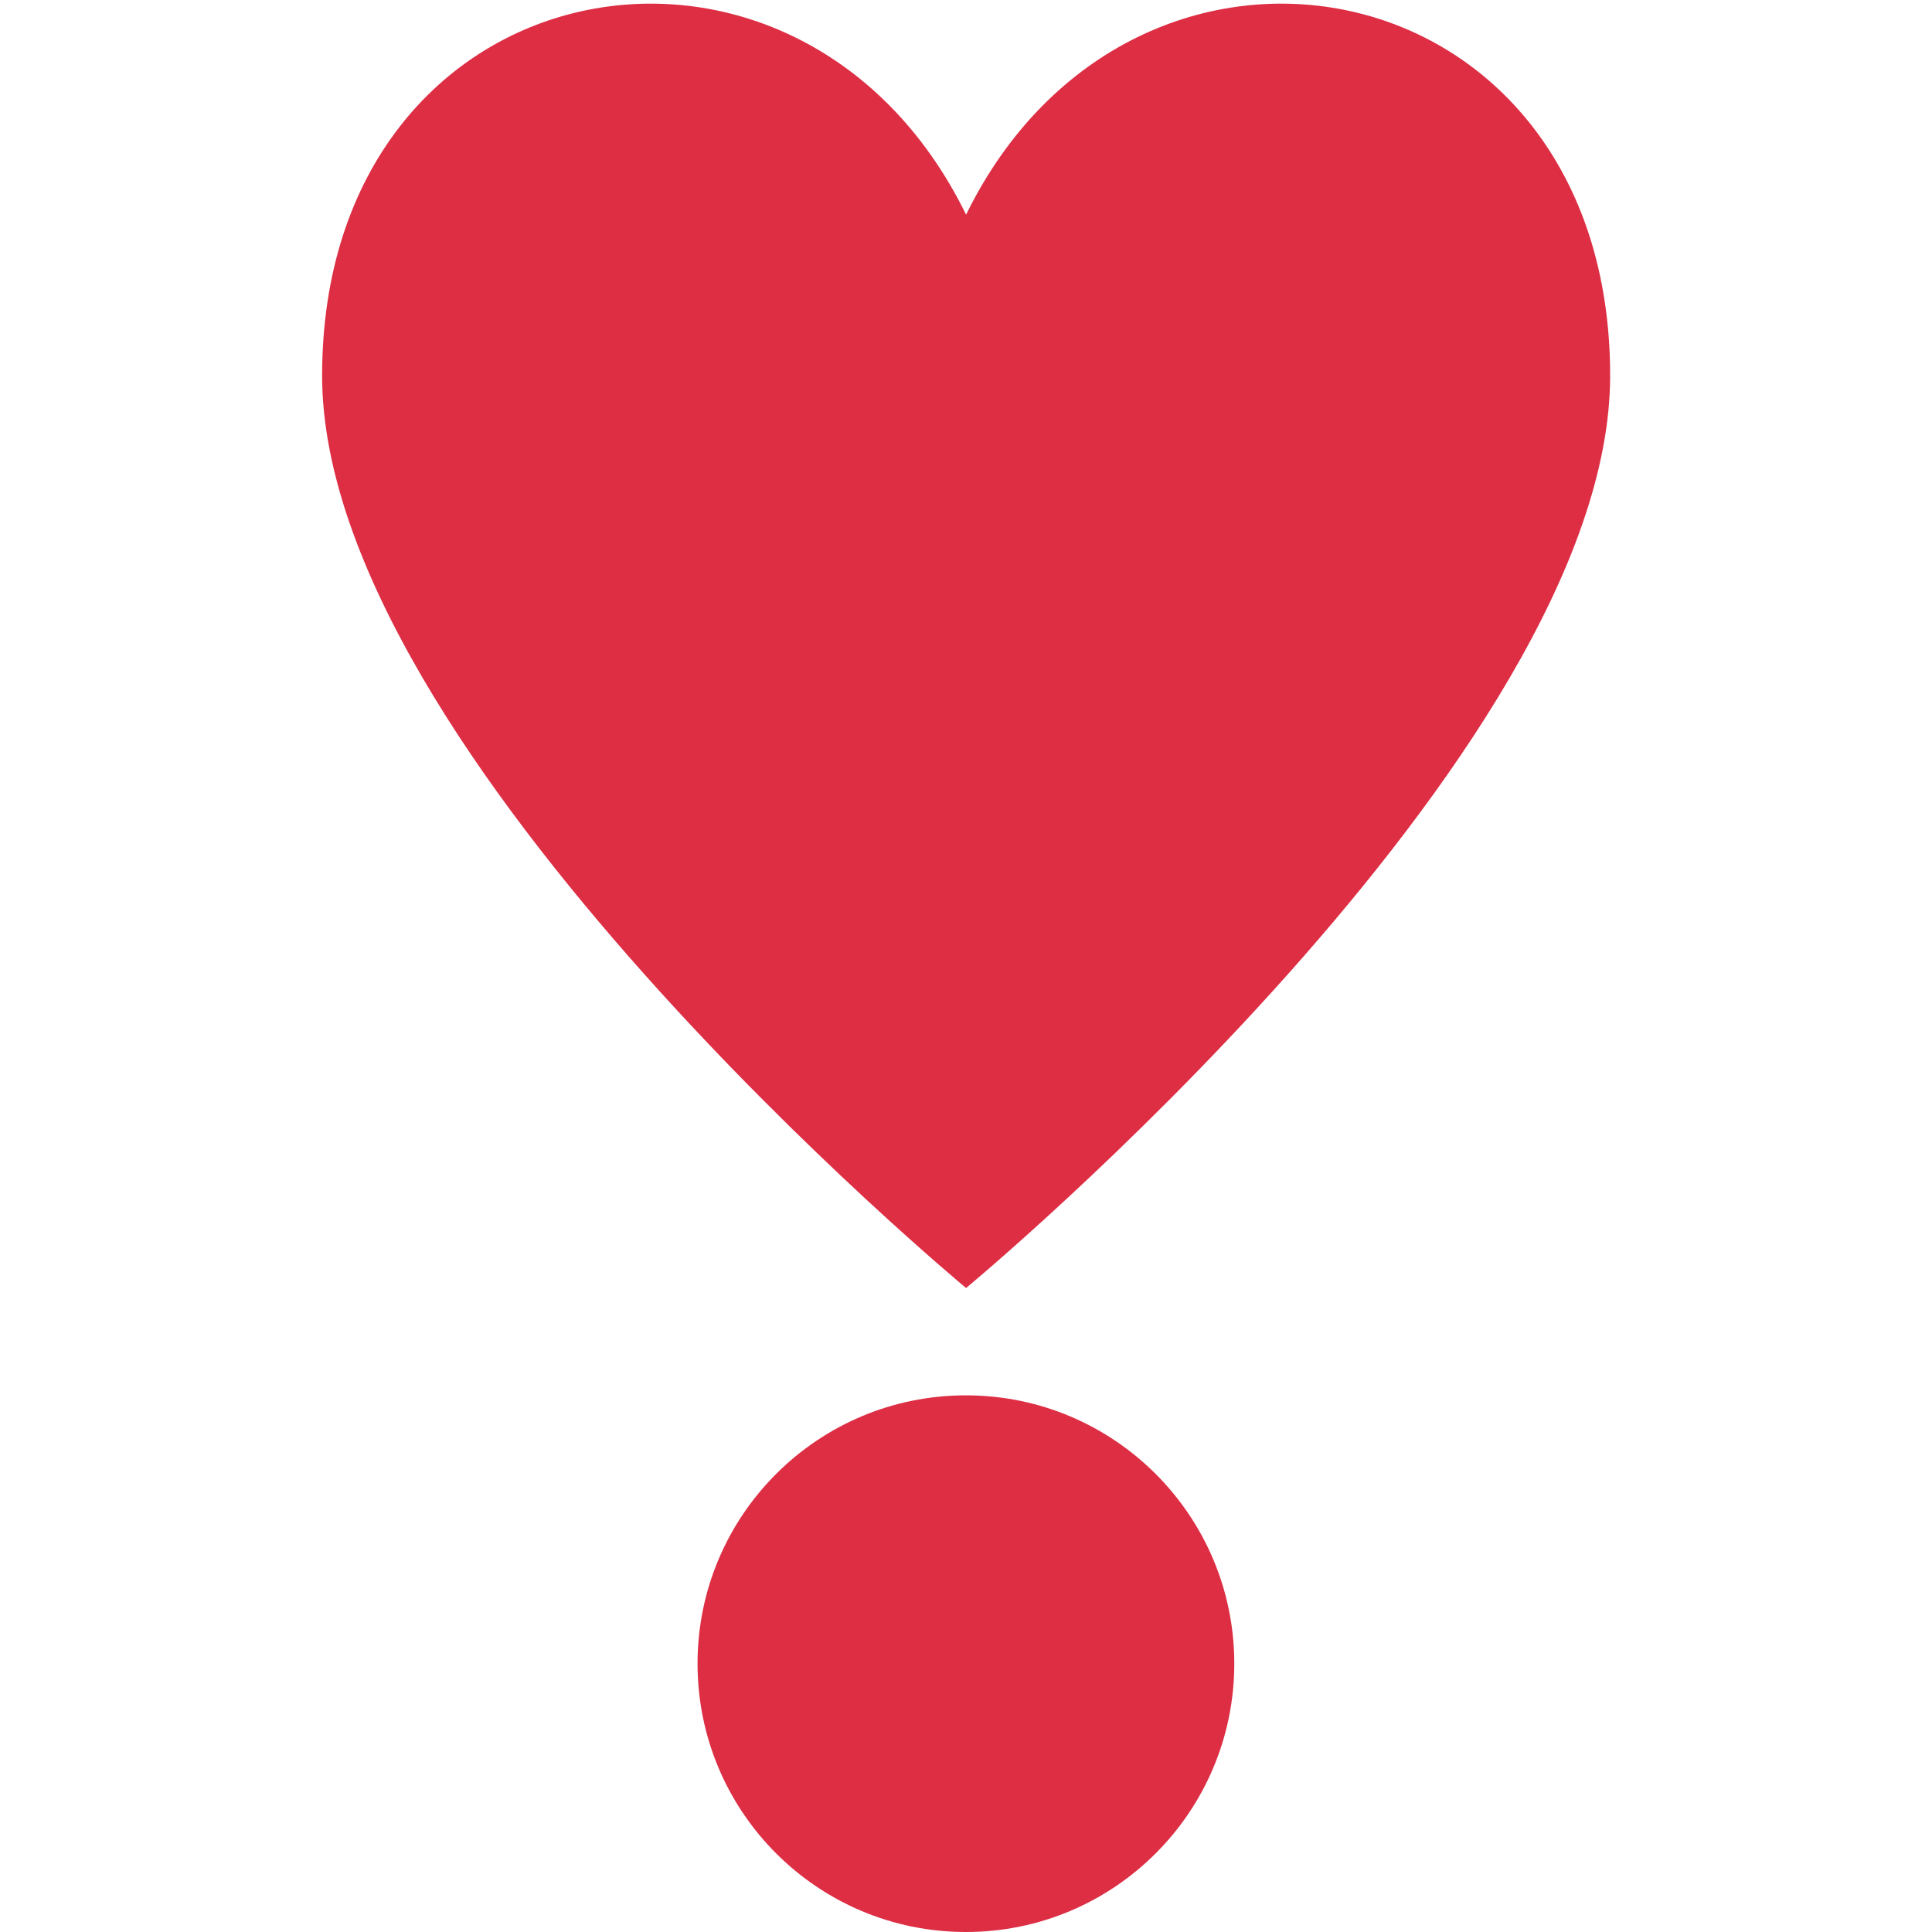
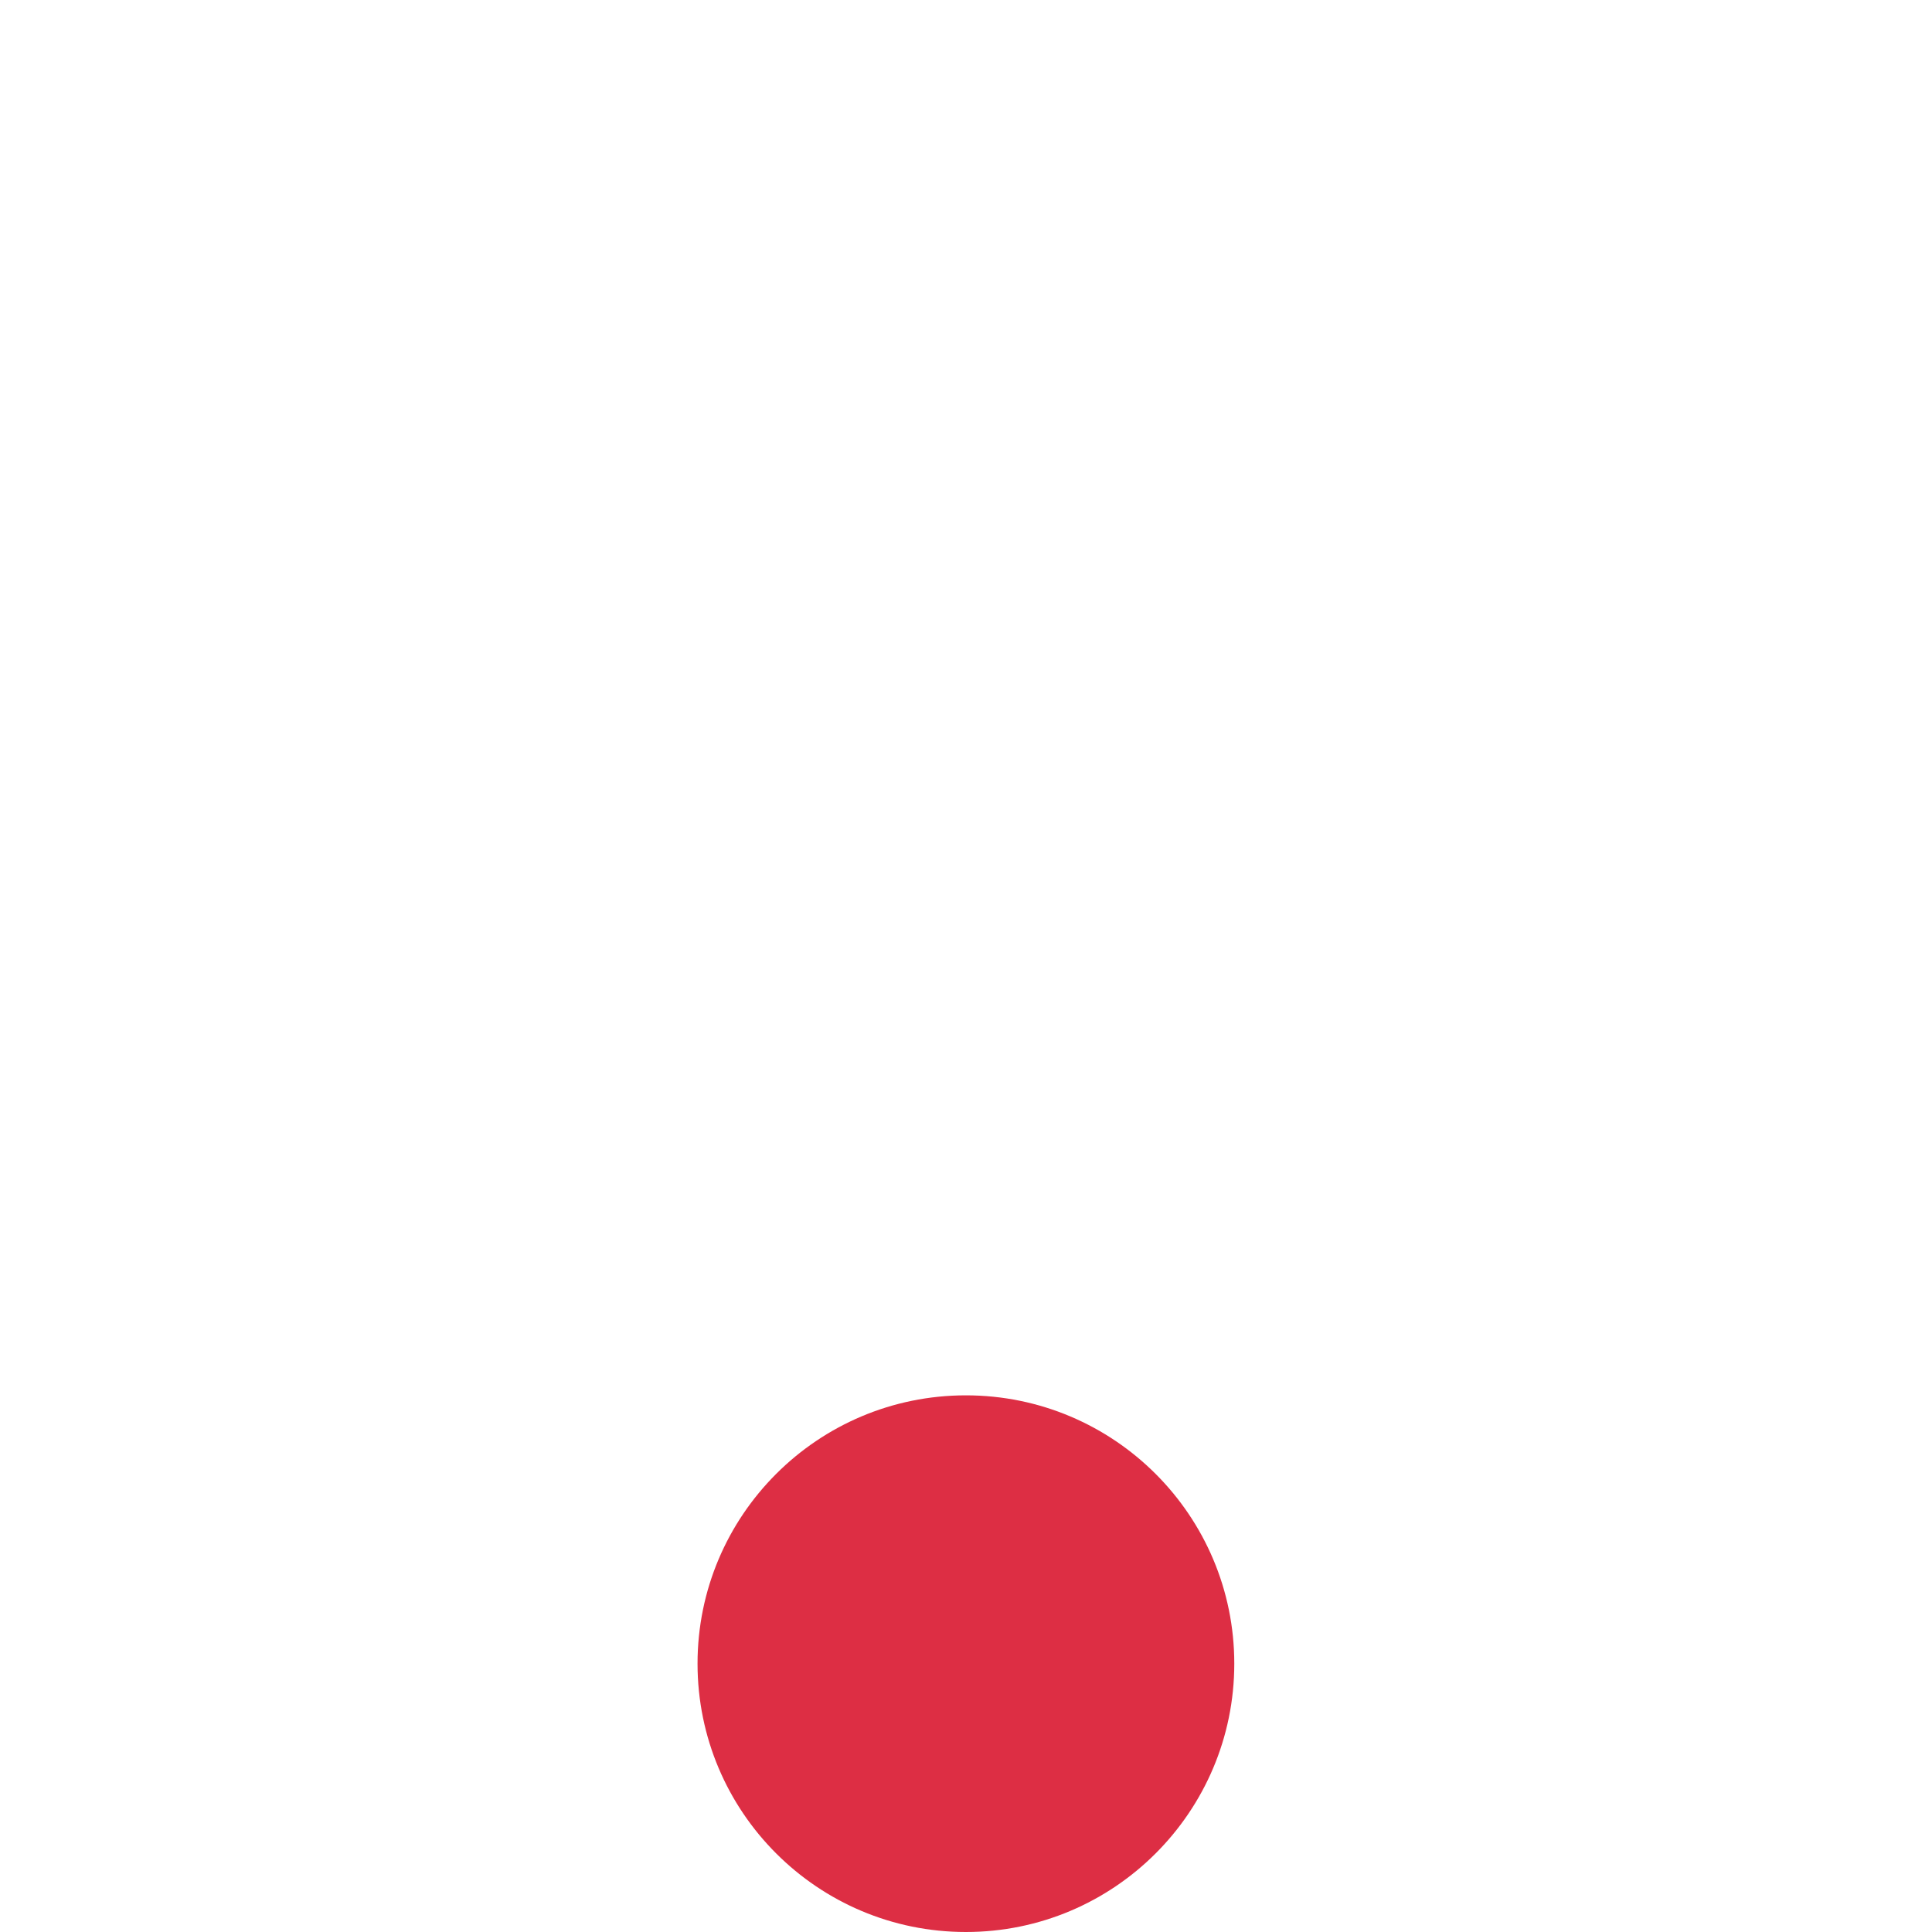
<svg xmlns="http://www.w3.org/2000/svg" width="22" height="22" viewBox="0 0 22 22" fill="none">
-   <path d="M11.001 2.444C9.092 -1.451 3.668 -0.447 3.668 4.278C3.668 8.593 11.001 14.667 11.001 14.667C11.001 14.667 18.335 8.593 18.335 4.278C18.335 -0.447 12.911 -1.451 11.001 2.444Z" fill="#DD2E44" />
  <path d="M10.999 22C12.686 22 14.055 20.632 14.055 18.944C14.055 17.257 12.686 15.889 10.999 15.889C9.311 15.889 7.943 17.257 7.943 18.944C7.943 20.632 9.311 22 10.999 22Z" fill="#DD2E44" />
</svg>